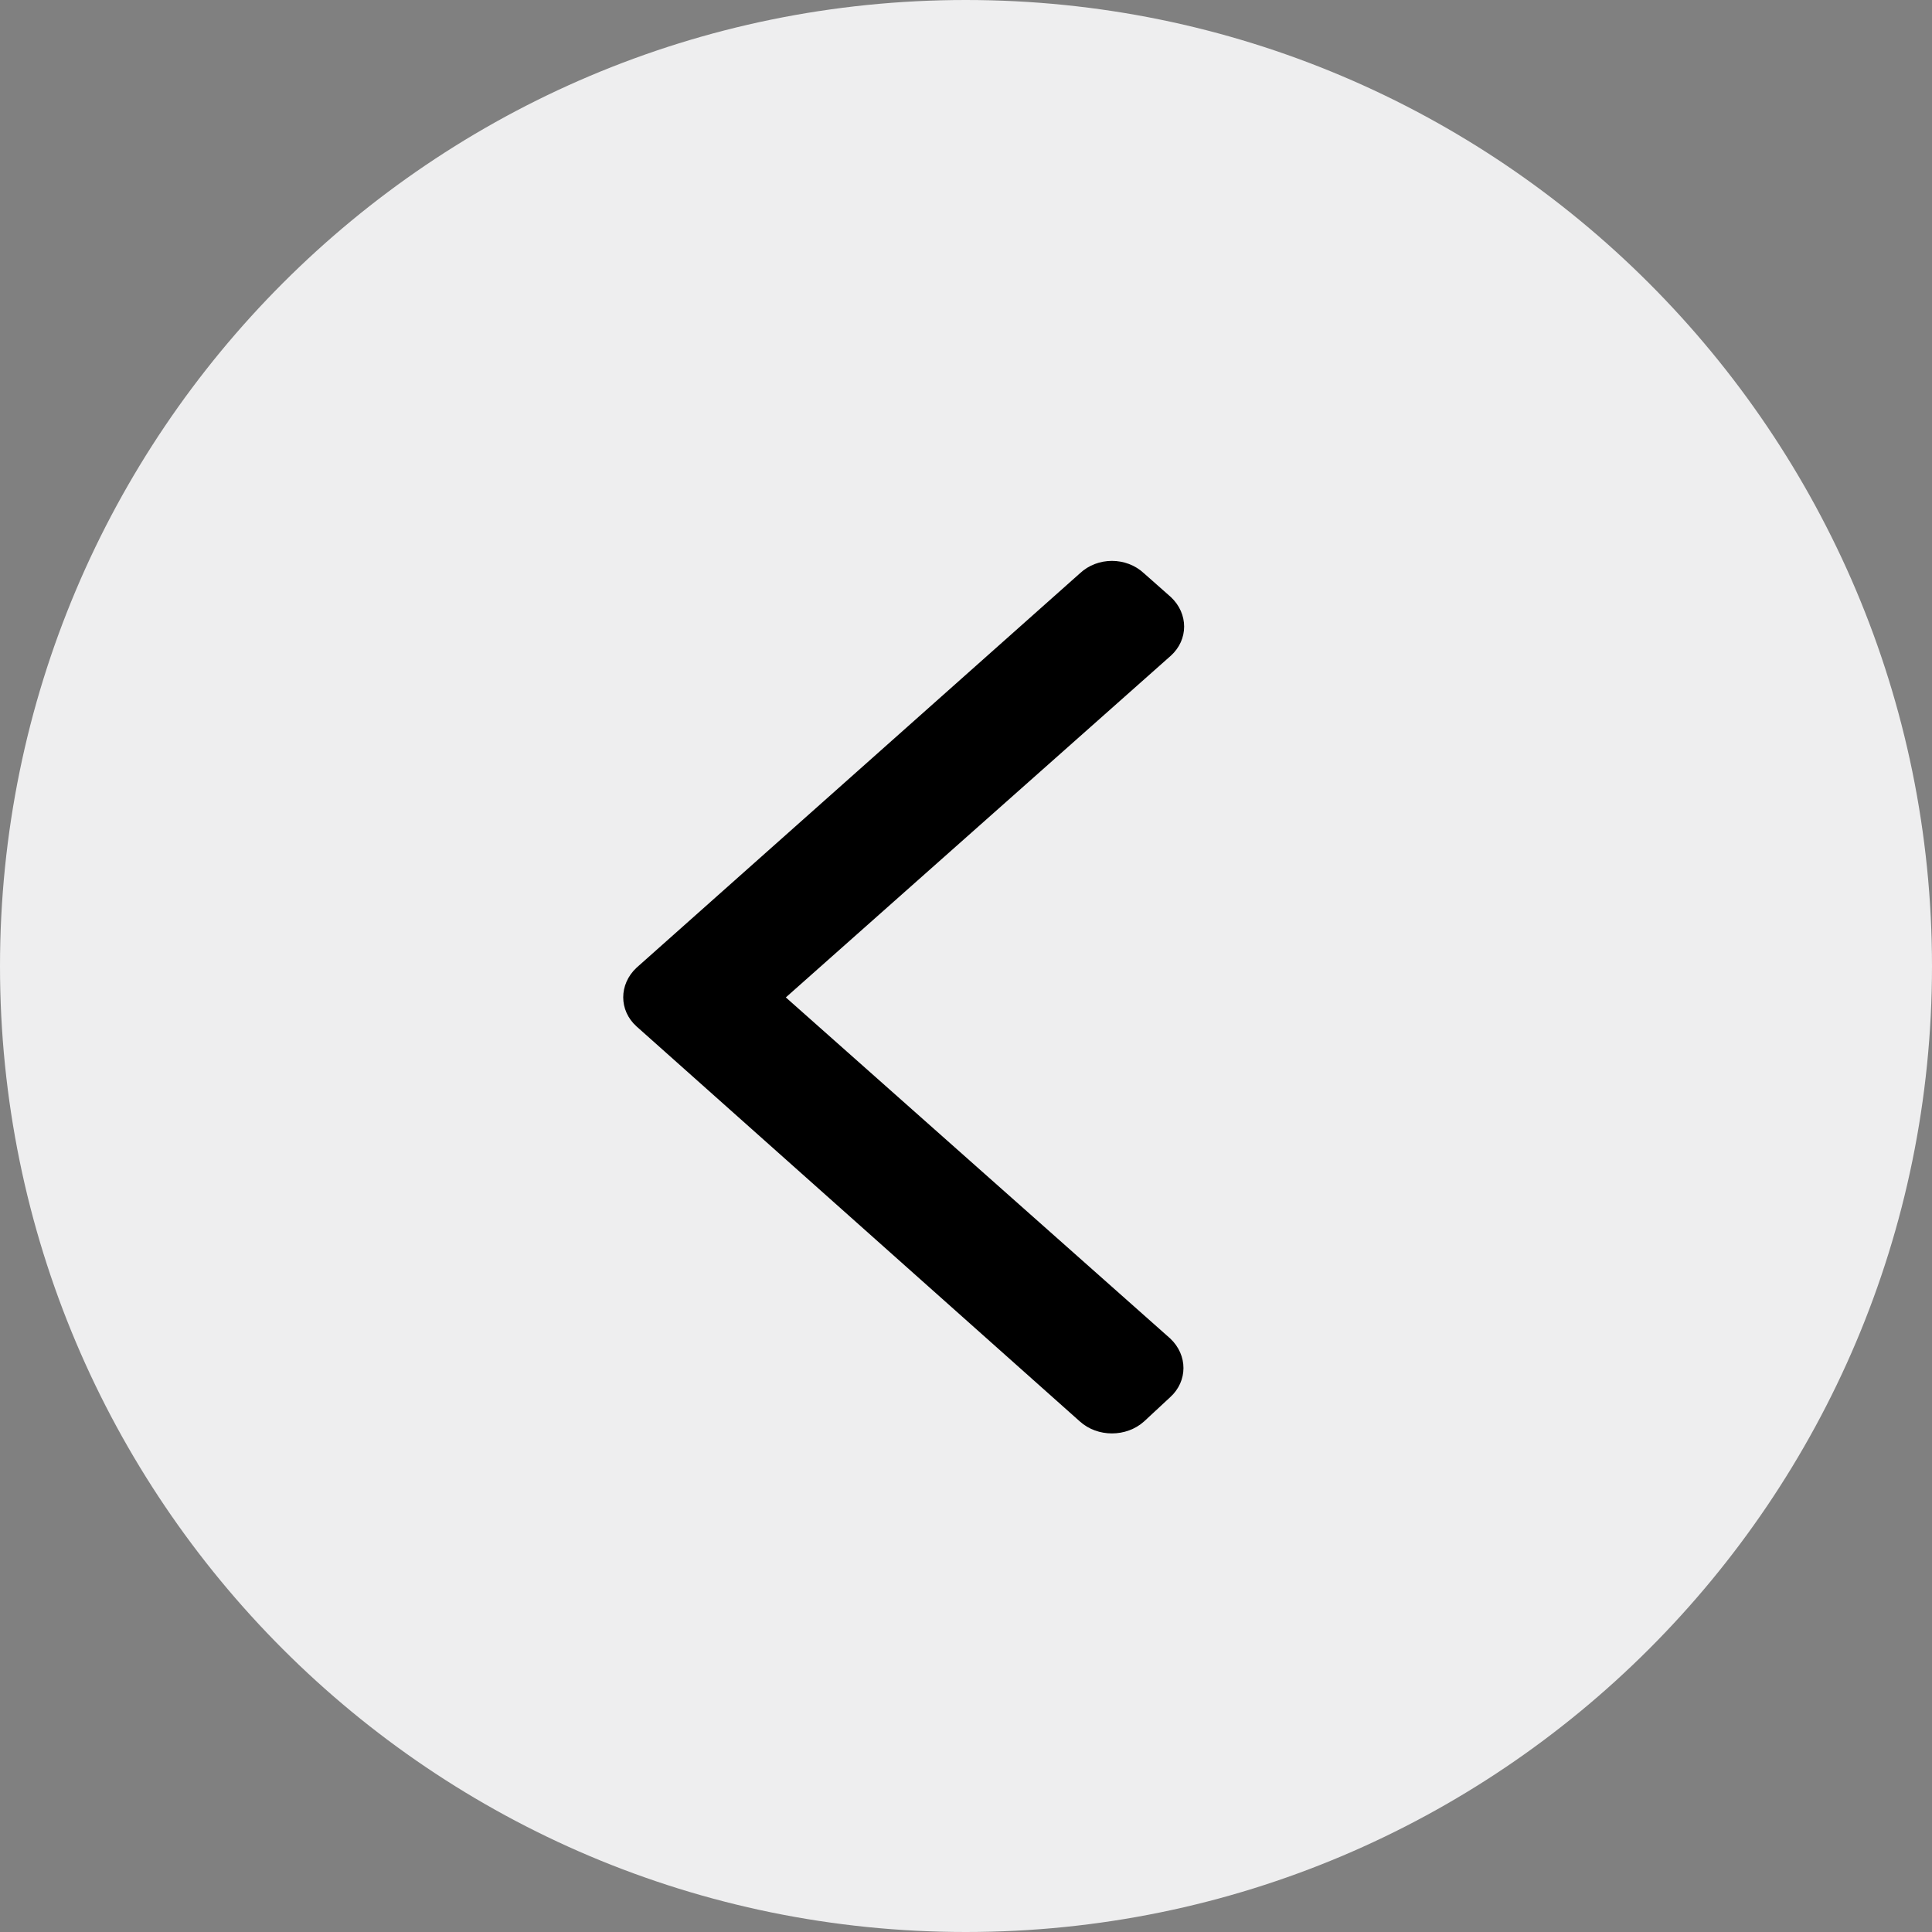
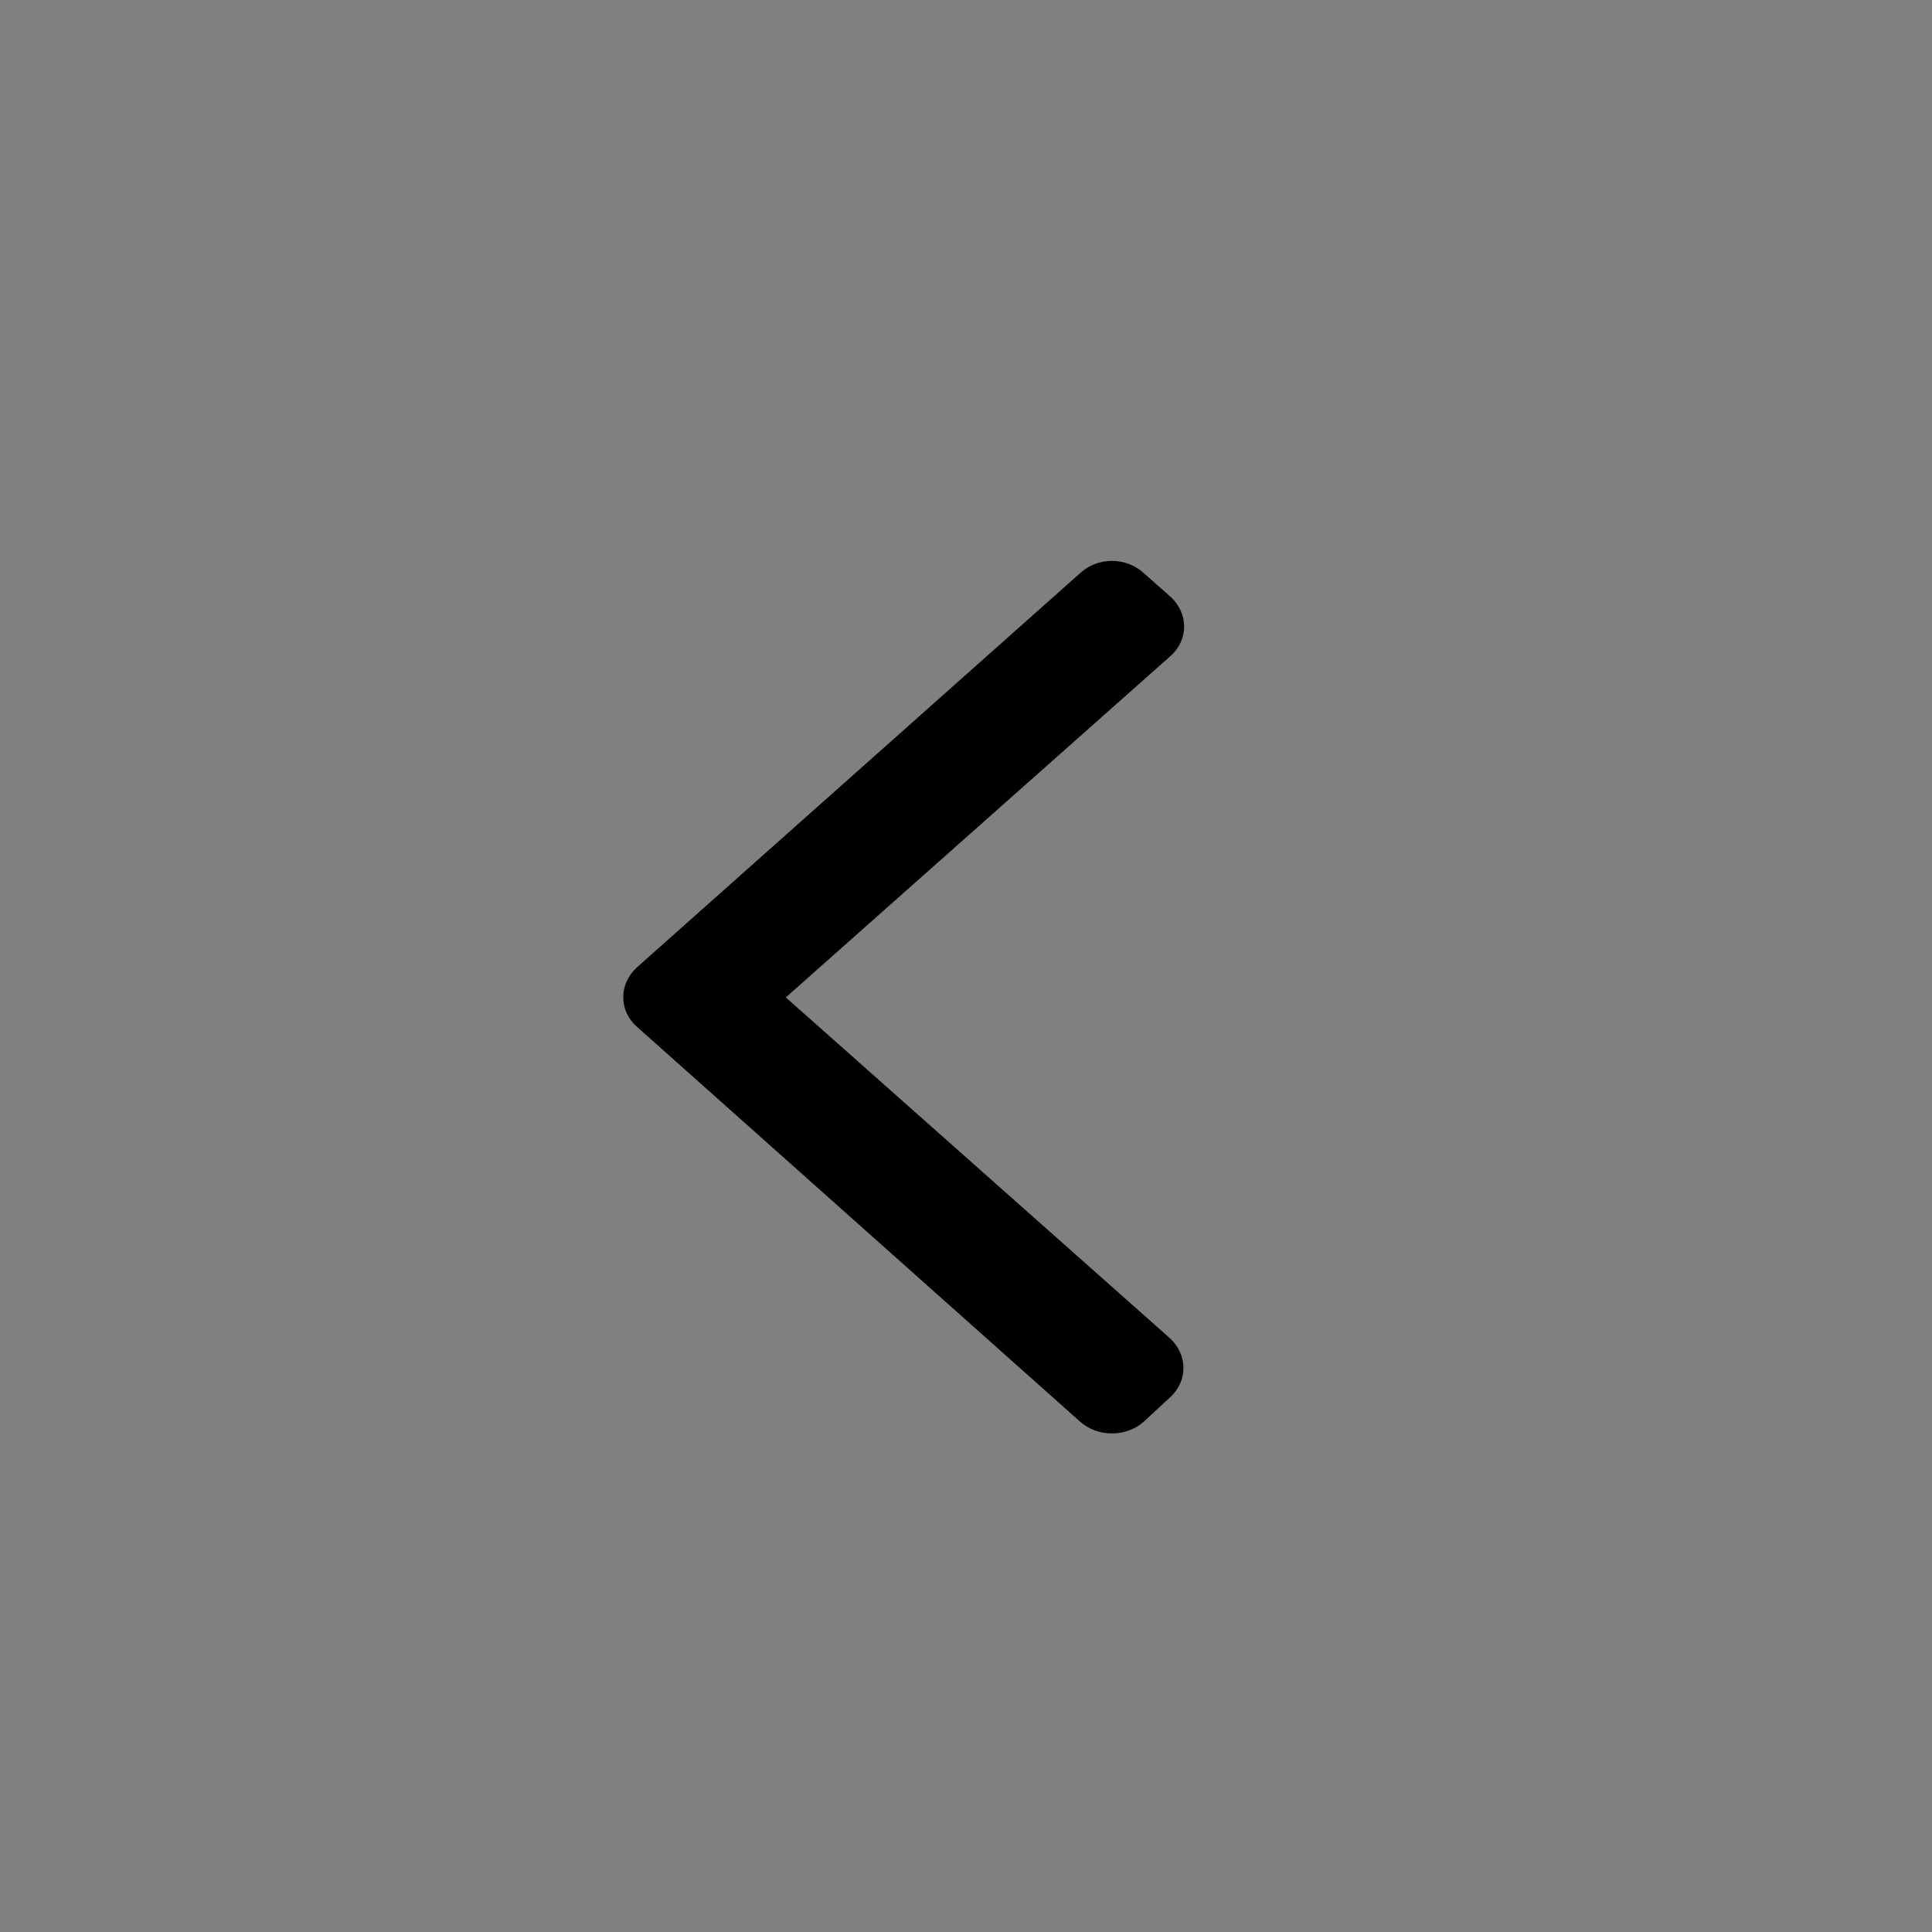
<svg xmlns="http://www.w3.org/2000/svg" width="31" height="31" viewBox="0 0 31 31" fill="none">
  <rect x="0" y="0" width="31" height="31" fill="#808080" stroke="none" />
-   <path d="M15.496 0C6.937 0 0 6.945 0 15.504C0 24.063 6.937 31 15.496 31C24.055 31 31 24.063 31 15.504C31 6.945 24.055 0 15.496 0Z" fill="#EEEEEF" />
  <path d="M10.213 15.528L17.327 9.2C17.61 8.933 18.073 8.933 18.357 9.2L18.787 9.58C19.071 9.846 19.071 10.264 18.787 10.521L12.609 16.004L18.777 21.477C19.06 21.743 19.06 22.161 18.777 22.418L18.357 22.808C18.073 23.064 17.61 23.064 17.327 22.808L10.213 16.469C9.929 16.213 9.929 15.794 10.213 15.528Z" fill="black" />
</svg>